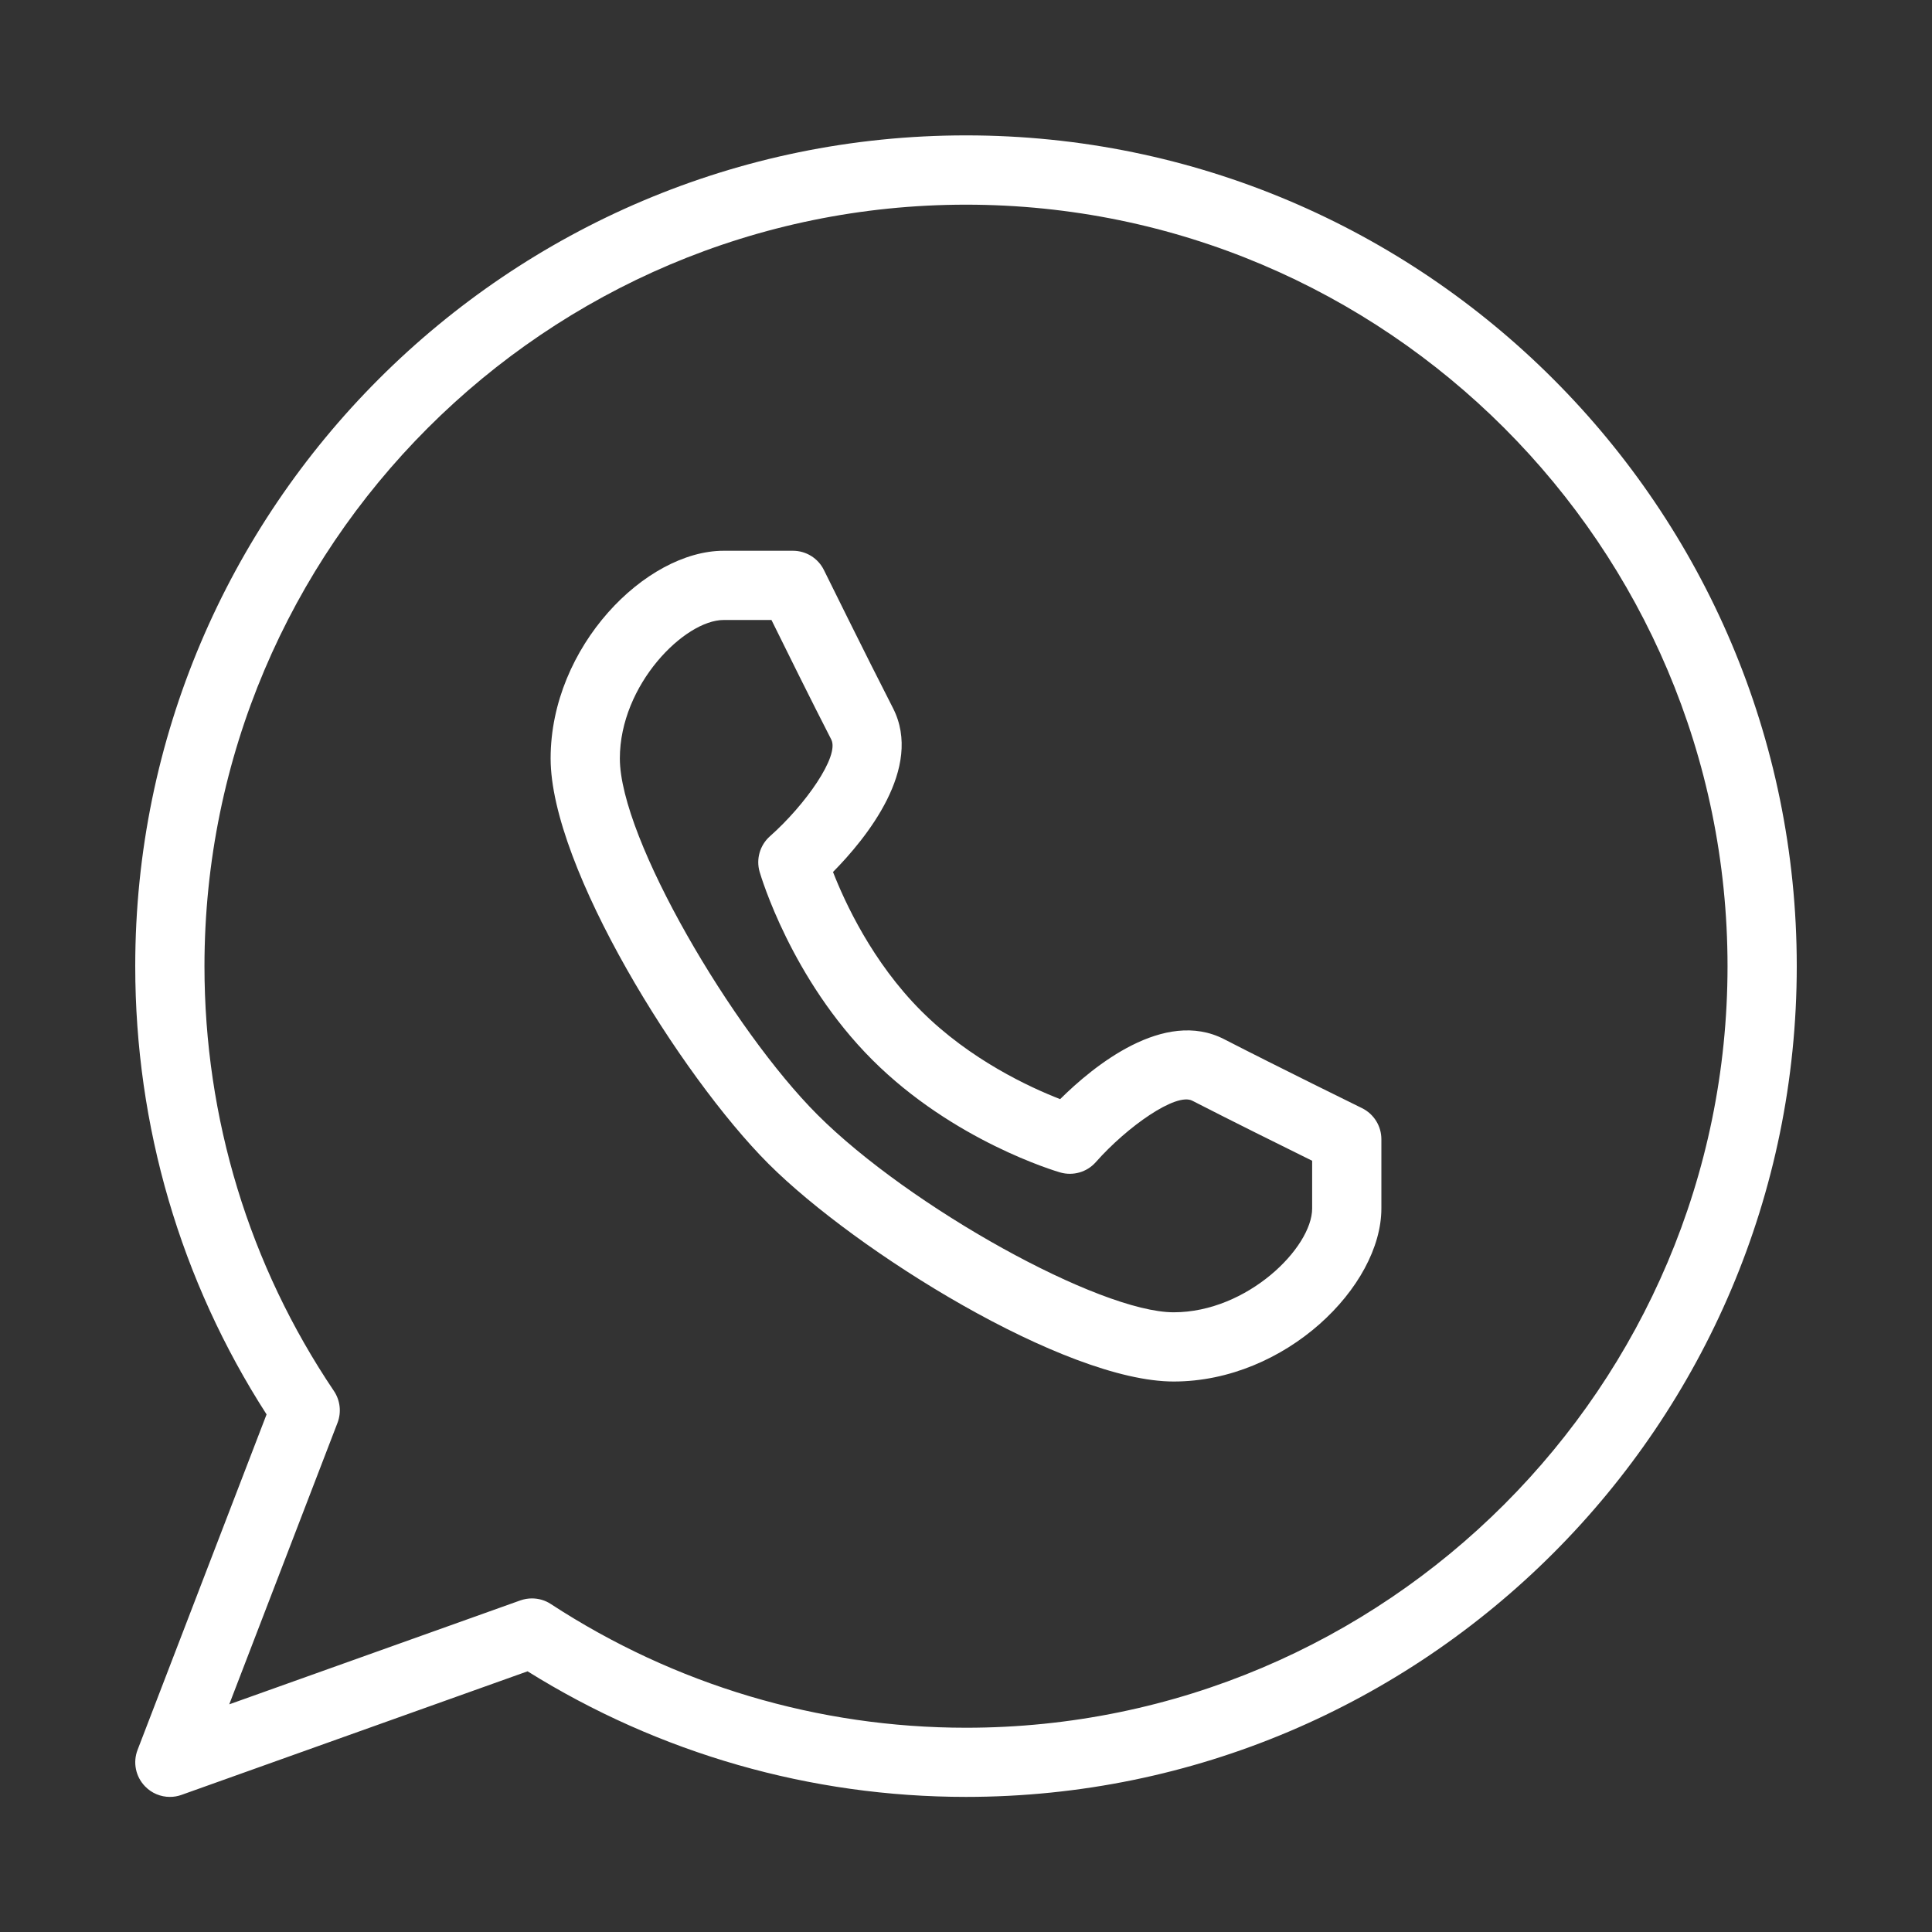
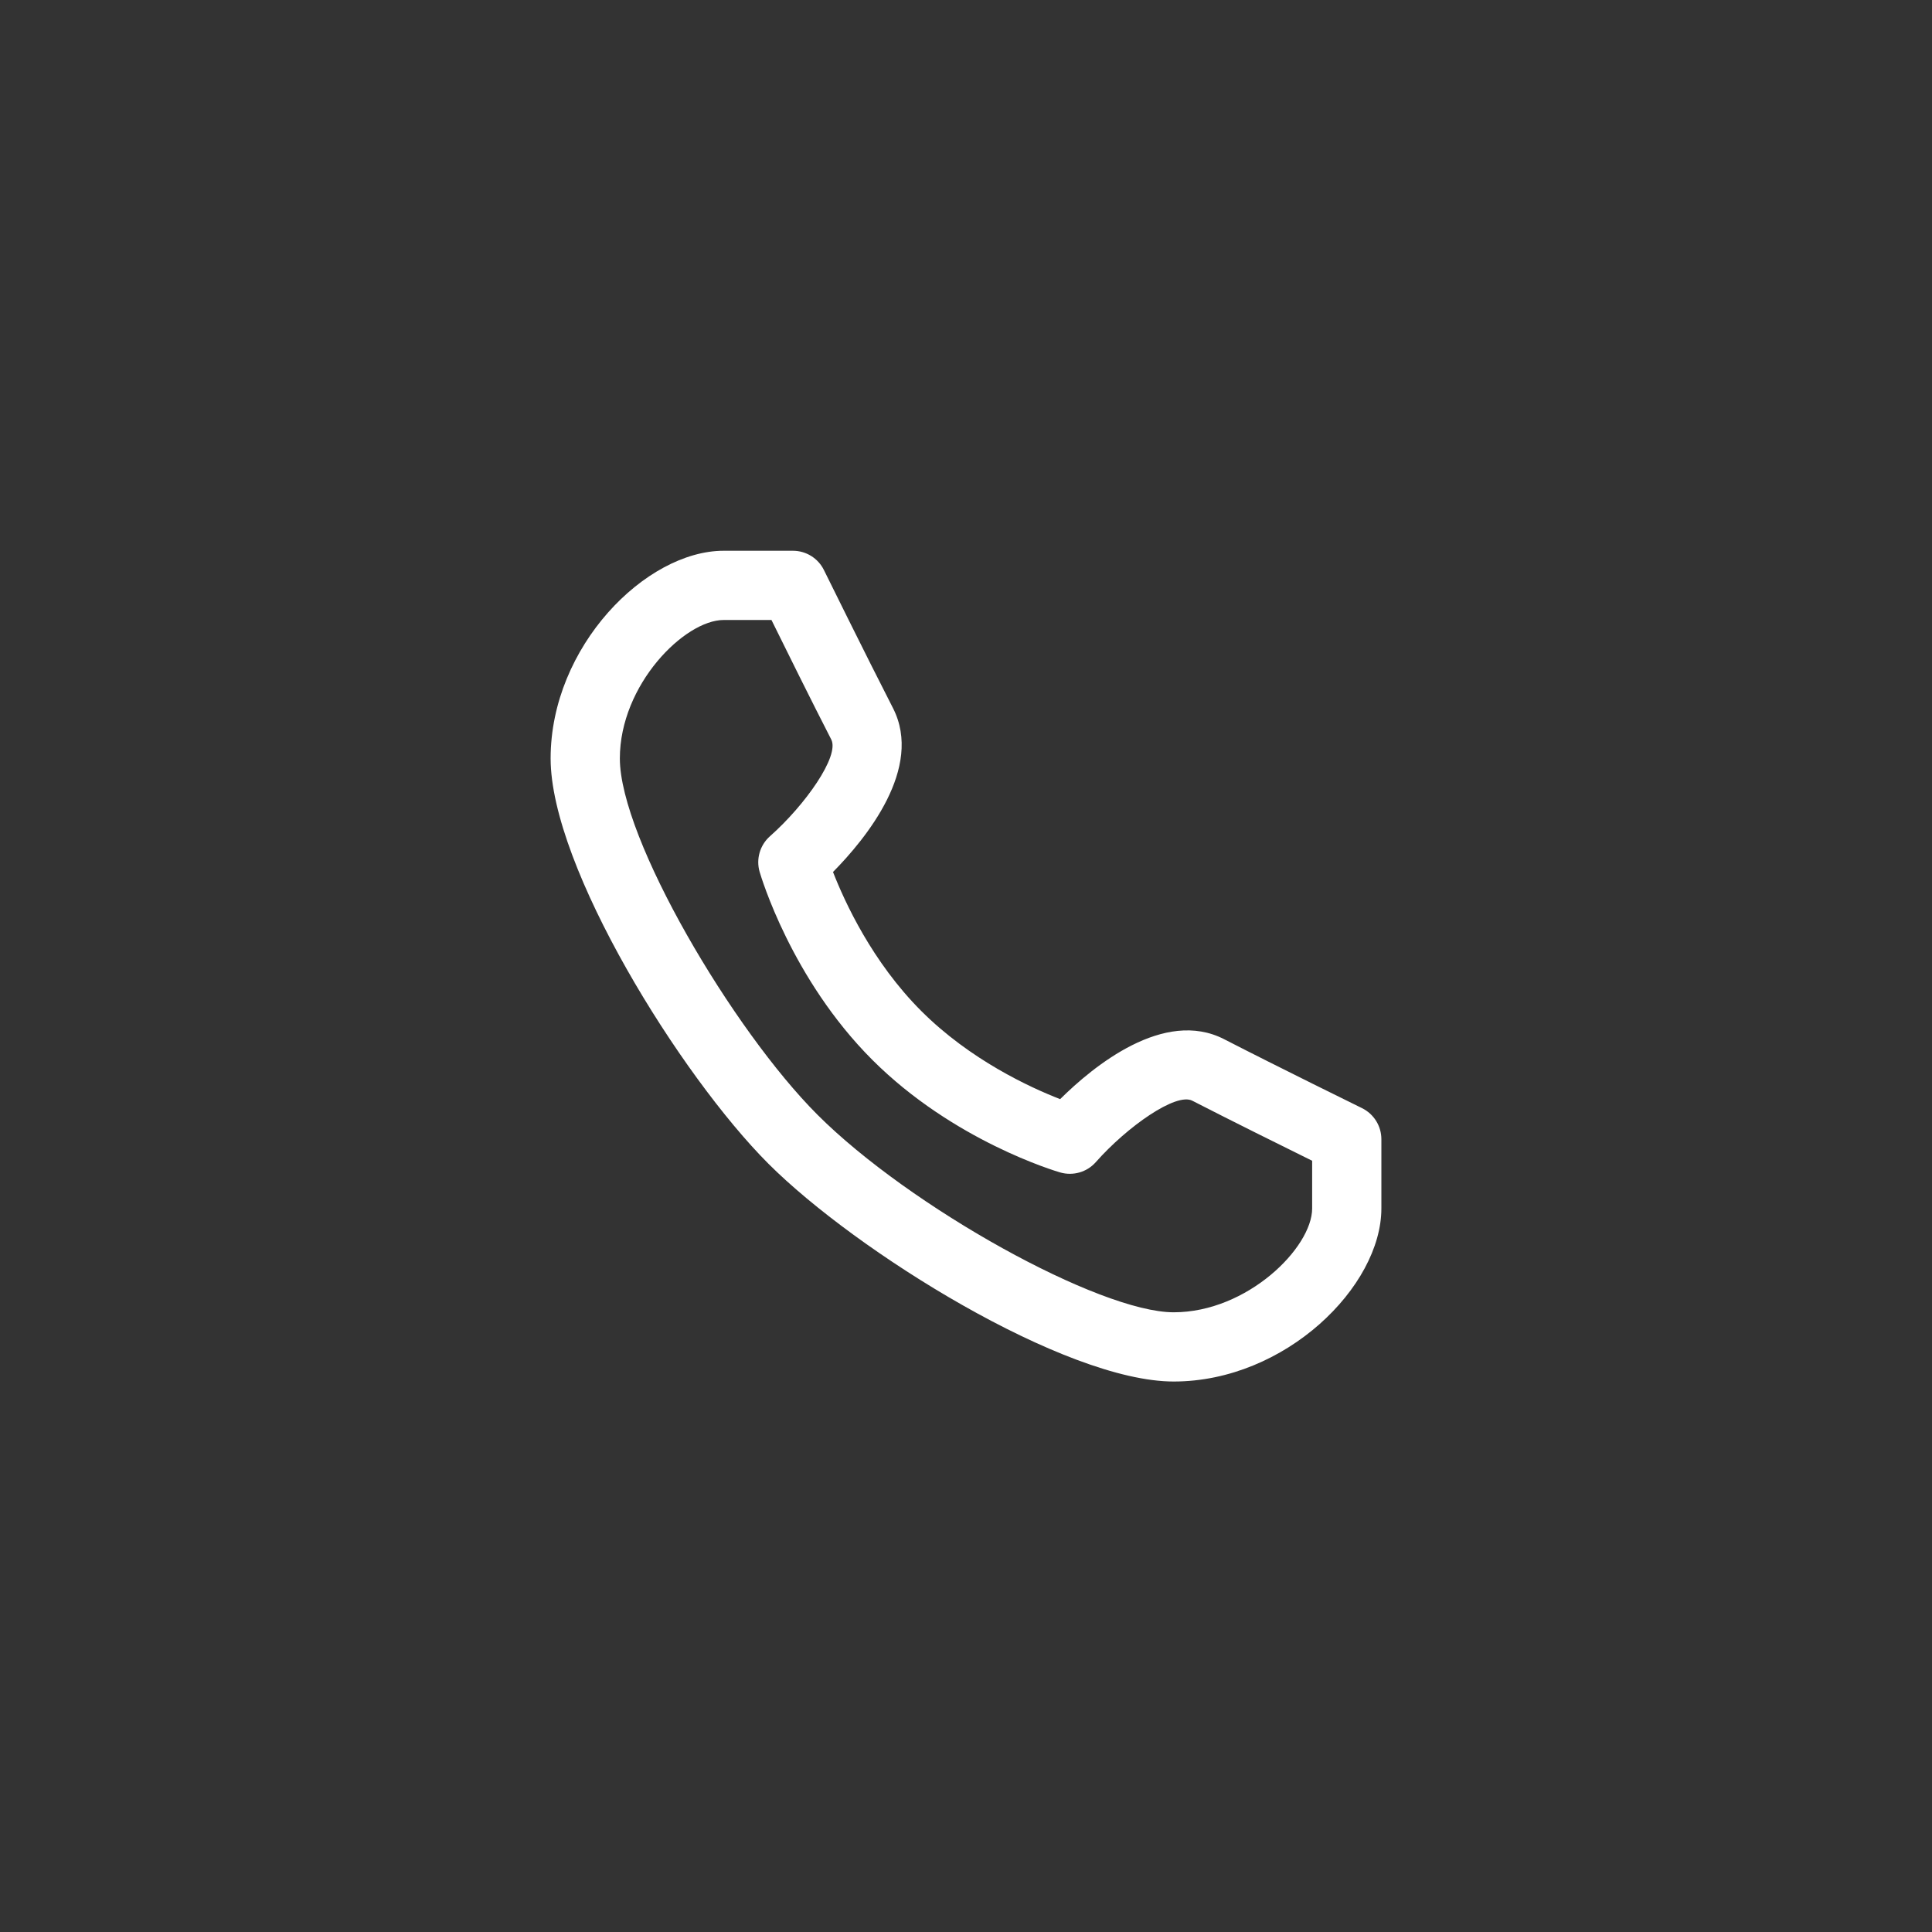
<svg xmlns="http://www.w3.org/2000/svg" id="Layer_1" enable-background="new 0 0 24 24" viewBox="0 0 24 24" width="300" height="300" version="1.1">
  <rect x="0" y="0" width="24" height="24" fill="#333333" stroke="none" />
  <g width="100%" height="100%" transform="matrix(0.86,0,0,0.86,1.68,1.68)">
    <g>
      <g>
-         <path d="m.5 24.002c-.133 0-.262-.053-.357-.151-.137-.14-.18-.346-.109-.529l1.863-4.845c-1.243-1.931-1.897-4.164-1.897-6.475 0-6.617 5.383-12 12-12s12 5.383 12 12-5.383 12-12 12c-2.244 0-4.429-.626-6.333-1.814l-4.999 1.785c-.055.02-.111.029-.168.029zm5.23-2.867c.096 0 .191.027.273.081 1.79 1.169 3.864 1.787 5.997 1.787 6.065 0 11-4.935 11-11s-4.935-11-11-11-11 4.935-11 11c0 2.198.646 4.32 1.87 6.136.091.135.11.307.052.459l-1.564 4.067 4.204-1.501c.054-.019.111-.029.168-.029z" fill="#ffffff" fill-opacity="1" data-original-color="#000000ff" stroke="none" stroke-opacity="1" />
-       </g>
+         </g>
      <g>
        <path d="m15 18.002c-1.571 0-4.587-1.879-5.854-3.146-1.267-1.268-3.146-4.284-3.146-5.854 0-1.616 1.375-3 2.5-3h1c.19 0 .364.108.448.279.001.001.603 1.225.997 1.993.444.867-.391 1.887-.866 2.368.17.436.567 1.3 1.274 2.007s1.571 1.105 2.007 1.274c.48-.476 1.5-1.312 2.368-.866.768.395 1.991.996 1.992.996.172.085.28.259.28.449v1c0 1.126-1.385 2.5-3 2.5zm-6.5-11c-.565 0-1.5.935-1.5 2 0 1.159 1.634 3.926 2.854 5.146 1.333 1.333 4.074 2.854 5.146 2.854 1.065 0 2-.935 2-1.5v-.689c-.41-.202-1.184-.586-1.729-.866-.234-.126-.945.375-1.396.886-.129.146-.33.202-.514.149-.063-.018-1.544-.456-2.715-1.627s-1.608-2.652-1.627-2.715c-.054-.186.005-.386.149-.514.51-.451 1.008-1.159.886-1.397-.279-.543-.662-1.317-.864-1.727z" fill="#ffffff" fill-opacity="1" data-original-color="#000000ff" stroke="none" stroke-opacity="1" />
      </g>
    </g>
    <g />
    <g />
    <g />
    <g />
    <g />
    <g />
    <g />
    <g />
    <g />
    <g />
    <g />
    <g />
    <g />
    <g />
    <g />
  </g>
</svg>